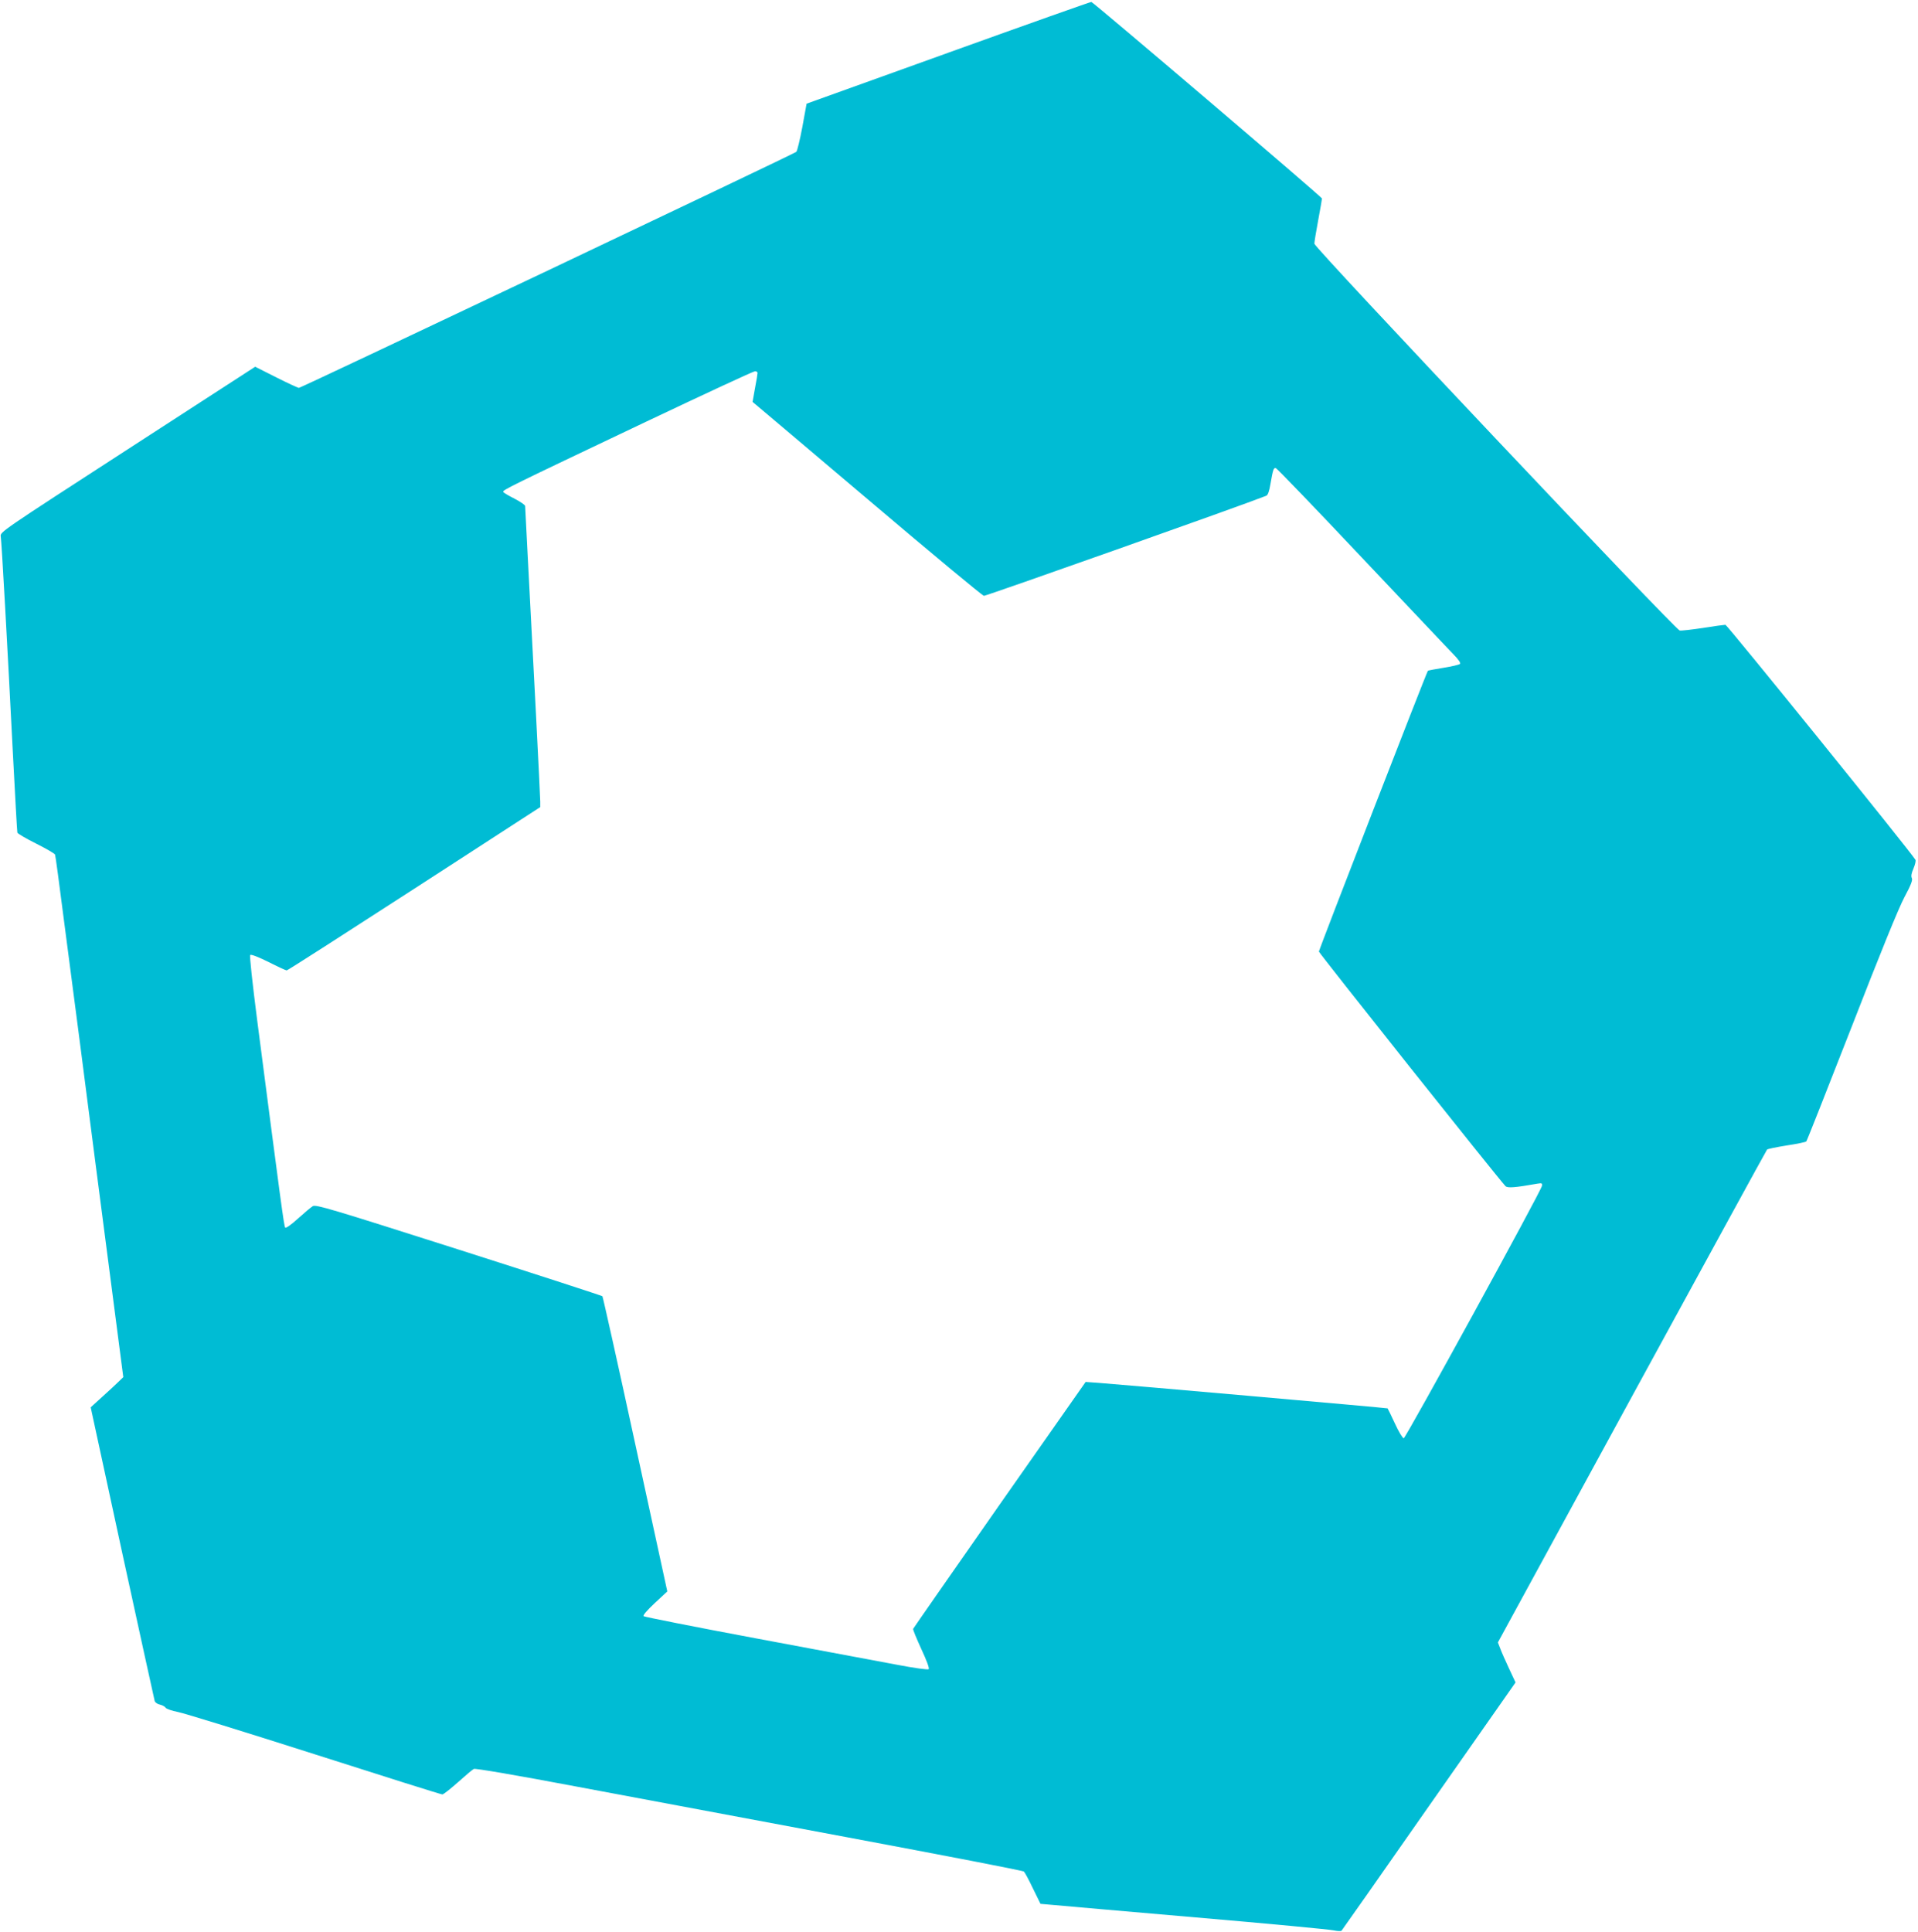
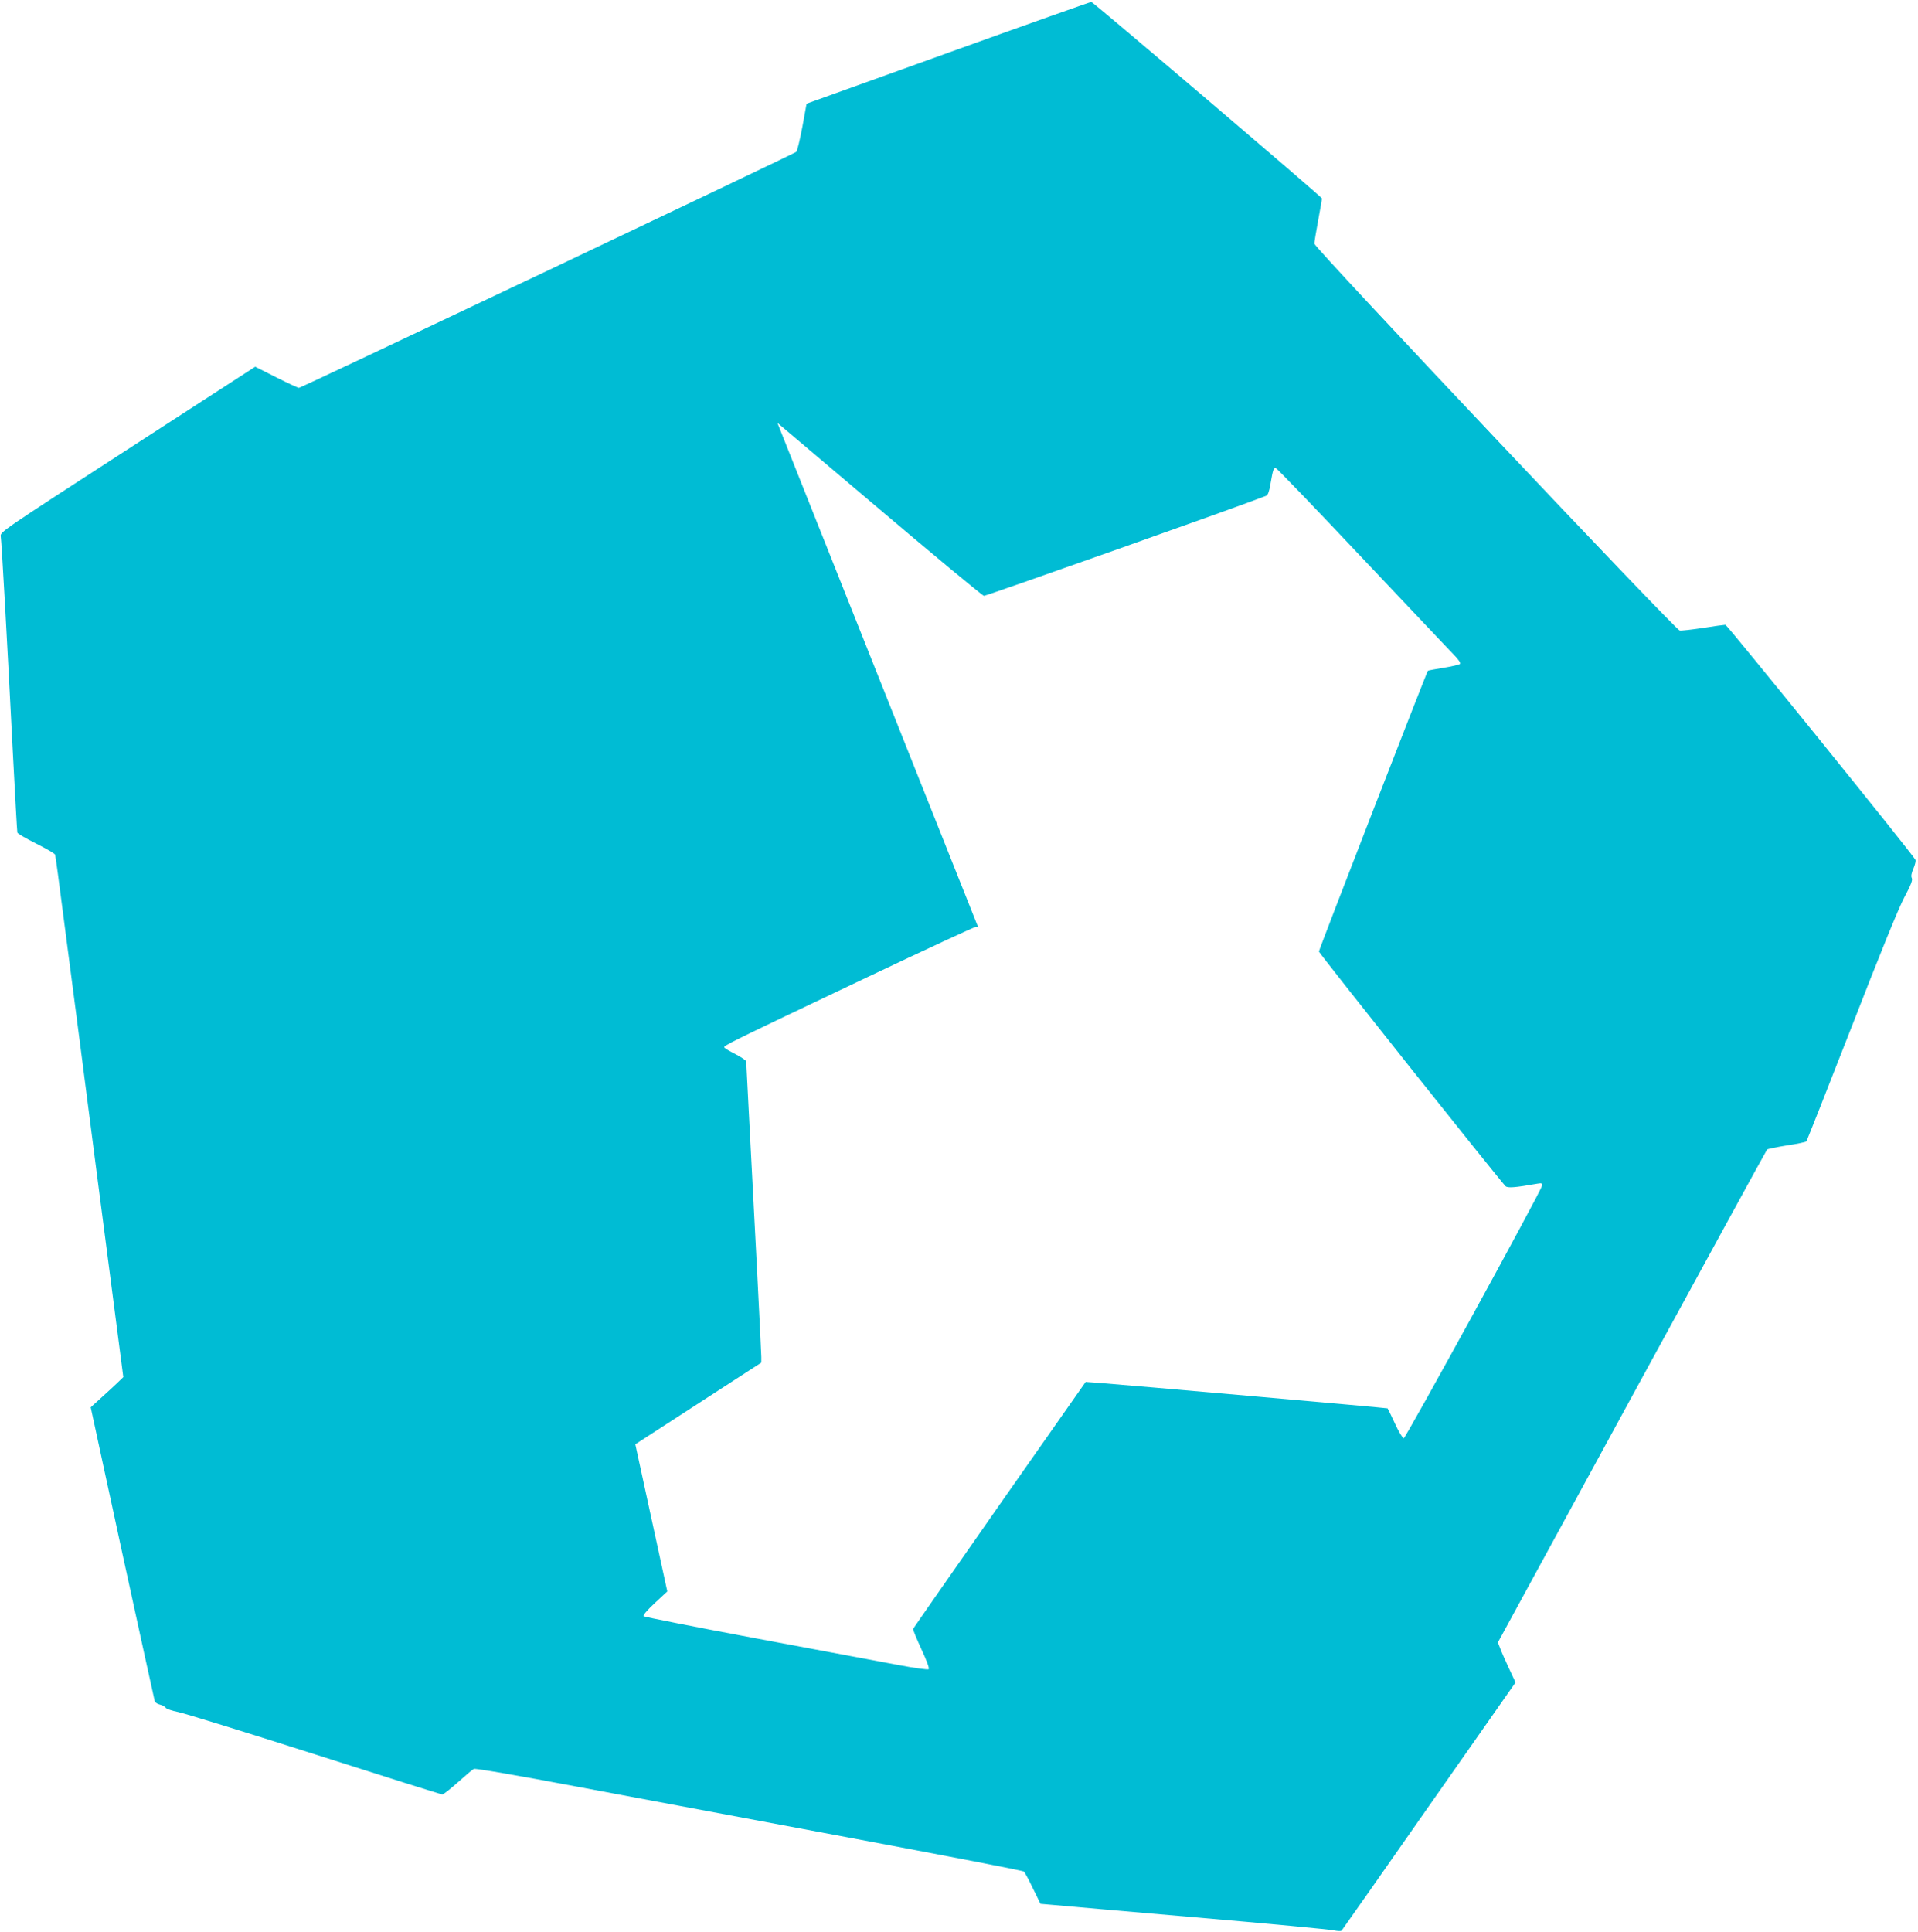
<svg xmlns="http://www.w3.org/2000/svg" version="1.0" width="1271pt" height="1280pt" viewBox="0 0 1271 1280" preserveAspectRatio="xMidYMid meet">
  <g transform="translate(0,1280) scale(0.1,-0.1)" fill="#00bcd4" stroke="none">
-     <path d="M6285 12451 l-940 -338 -28 -154 c-16 -85 -34 -159 -40 -165 -15 -14 -3282 -1564 -3296 -1564 -6 0 -74 31 -151 70 l-139 70 -846 -548 c-843 -546 -845 -547 -840 -577 6 -36 44 -720 80 -1430 15 -286 28 -525 30 -532 2 -7 59 -40 125 -73 66 -33 123 -66 125 -73 3 -7 29 -203 59 -437 31 -234 78 -599 106 -812 27 -214 73 -562 100 -775 42 -323 104 -801 174 -1338 l13 -100 -31 -30 c-17 -17 -66 -62 -108 -100 l-77 -70 209 -965 c116 -530 212 -972 215 -981 3 -10 19 -21 35 -24 17 -4 33 -13 38 -21 4 -7 41 -20 82 -28 41 -8 449 -134 906 -280 456 -146 837 -266 845 -266 8 0 54 37 104 81 49 44 96 84 105 88 9 5 289 -43 670 -115 360 -67 1175 -220 1810 -339 635 -119 1160 -220 1165 -226 6 -5 33 -55 60 -112 l50 -102 80 -7 c44 -4 472 -42 950 -83 479 -41 890 -80 914 -86 24 -5 47 -6 51 -2 4 4 265 376 580 827 l573 818 -43 92 c-23 50 -50 109 -58 132 l-16 41 888 1629 c489 896 892 1633 896 1637 4 4 62 16 130 27 67 10 126 22 130 27 4 4 139 346 300 758 188 484 312 789 350 860 44 82 56 114 49 127 -6 11 -3 31 11 63 11 26 17 52 13 58 -32 54 -1248 1557 -1259 1557 -8 0 -75 -9 -149 -21 -74 -11 -143 -19 -154 -17 -29 5 -2421 2537 -2421 2563 0 11 11 80 25 154 14 74 25 139 25 146 0 10 -1511 1297 -1528 1302 -4 1 -430 -150 -947 -336z m-1265 -2122 c0 -6 -7 -52 -17 -102 l-16 -90 25 -21 c15 -12 355 -300 758 -641 402 -341 739 -621 750 -623 13 -2 1713 600 1871 663 11 4 20 30 28 78 17 98 21 109 36 105 7 -2 264 -268 570 -593 307 -324 580 -614 608 -642 33 -34 48 -56 42 -62 -6 -6 -55 -17 -110 -26 -54 -9 -101 -17 -103 -20 -8 -8 -722 -1847 -722 -1860 0 -10 1179 -1493 1236 -1554 13 -14 60 -11 212 16 30 5 33 3 30 -15 -6 -35 -903 -1672 -916 -1672 -7 0 -34 44 -58 97 -25 54 -47 99 -49 101 -3 3 -1765 158 -1916 169 l-85 6 -570 -813 c-313 -448 -571 -818 -573 -823 -2 -5 23 -65 54 -133 35 -75 55 -128 49 -134 -5 -5 -94 7 -214 30 -113 21 -533 100 -935 175 -401 75 -734 141 -740 146 -6 6 22 38 74 87 l83 77 -212 975 c-116 536 -215 978 -218 981 -4 4 -432 143 -952 309 -850 271 -947 300 -967 288 -12 -7 -56 -44 -98 -82 -45 -41 -79 -65 -85 -60 -8 8 -29 167 -185 1368 -33 257 -52 433 -47 438 6 6 54 -13 121 -46 61 -31 115 -56 121 -56 6 0 386 244 845 541 l835 541 0 37 c0 33 -47 954 -85 1665 -8 154 -15 285 -15 293 0 7 -31 28 -69 48 -38 19 -72 39 -76 45 -7 12 21 26 945 465 388 184 713 335 723 335 9 0 17 -5 17 -11z" />
+     <path d="M6285 12451 l-940 -338 -28 -154 c-16 -85 -34 -159 -40 -165 -15 -14 -3282 -1564 -3296 -1564 -6 0 -74 31 -151 70 l-139 70 -846 -548 c-843 -546 -845 -547 -840 -577 6 -36 44 -720 80 -1430 15 -286 28 -525 30 -532 2 -7 59 -40 125 -73 66 -33 123 -66 125 -73 3 -7 29 -203 59 -437 31 -234 78 -599 106 -812 27 -214 73 -562 100 -775 42 -323 104 -801 174 -1338 l13 -100 -31 -30 c-17 -17 -66 -62 -108 -100 l-77 -70 209 -965 c116 -530 212 -972 215 -981 3 -10 19 -21 35 -24 17 -4 33 -13 38 -21 4 -7 41 -20 82 -28 41 -8 449 -134 906 -280 456 -146 837 -266 845 -266 8 0 54 37 104 81 49 44 96 84 105 88 9 5 289 -43 670 -115 360 -67 1175 -220 1810 -339 635 -119 1160 -220 1165 -226 6 -5 33 -55 60 -112 l50 -102 80 -7 c44 -4 472 -42 950 -83 479 -41 890 -80 914 -86 24 -5 47 -6 51 -2 4 4 265 376 580 827 l573 818 -43 92 c-23 50 -50 109 -58 132 l-16 41 888 1629 c489 896 892 1633 896 1637 4 4 62 16 130 27 67 10 126 22 130 27 4 4 139 346 300 758 188 484 312 789 350 860 44 82 56 114 49 127 -6 11 -3 31 11 63 11 26 17 52 13 58 -32 54 -1248 1557 -1259 1557 -8 0 -75 -9 -149 -21 -74 -11 -143 -19 -154 -17 -29 5 -2421 2537 -2421 2563 0 11 11 80 25 154 14 74 25 139 25 146 0 10 -1511 1297 -1528 1302 -4 1 -430 -150 -947 -336z m-1265 -2122 c0 -6 -7 -52 -17 -102 l-16 -90 25 -21 c15 -12 355 -300 758 -641 402 -341 739 -621 750 -623 13 -2 1713 600 1871 663 11 4 20 30 28 78 17 98 21 109 36 105 7 -2 264 -268 570 -593 307 -324 580 -614 608 -642 33 -34 48 -56 42 -62 -6 -6 -55 -17 -110 -26 -54 -9 -101 -17 -103 -20 -8 -8 -722 -1847 -722 -1860 0 -10 1179 -1493 1236 -1554 13 -14 60 -11 212 16 30 5 33 3 30 -15 -6 -35 -903 -1672 -916 -1672 -7 0 -34 44 -58 97 -25 54 -47 99 -49 101 -3 3 -1765 158 -1916 169 l-85 6 -570 -813 c-313 -448 -571 -818 -573 -823 -2 -5 23 -65 54 -133 35 -75 55 -128 49 -134 -5 -5 -94 7 -214 30 -113 21 -533 100 -935 175 -401 75 -734 141 -740 146 -6 6 22 38 74 87 l83 77 -212 975 l835 541 0 37 c0 33 -47 954 -85 1665 -8 154 -15 285 -15 293 0 7 -31 28 -69 48 -38 19 -72 39 -76 45 -7 12 21 26 945 465 388 184 713 335 723 335 9 0 17 -5 17 -11z" />
  </g>
</svg>